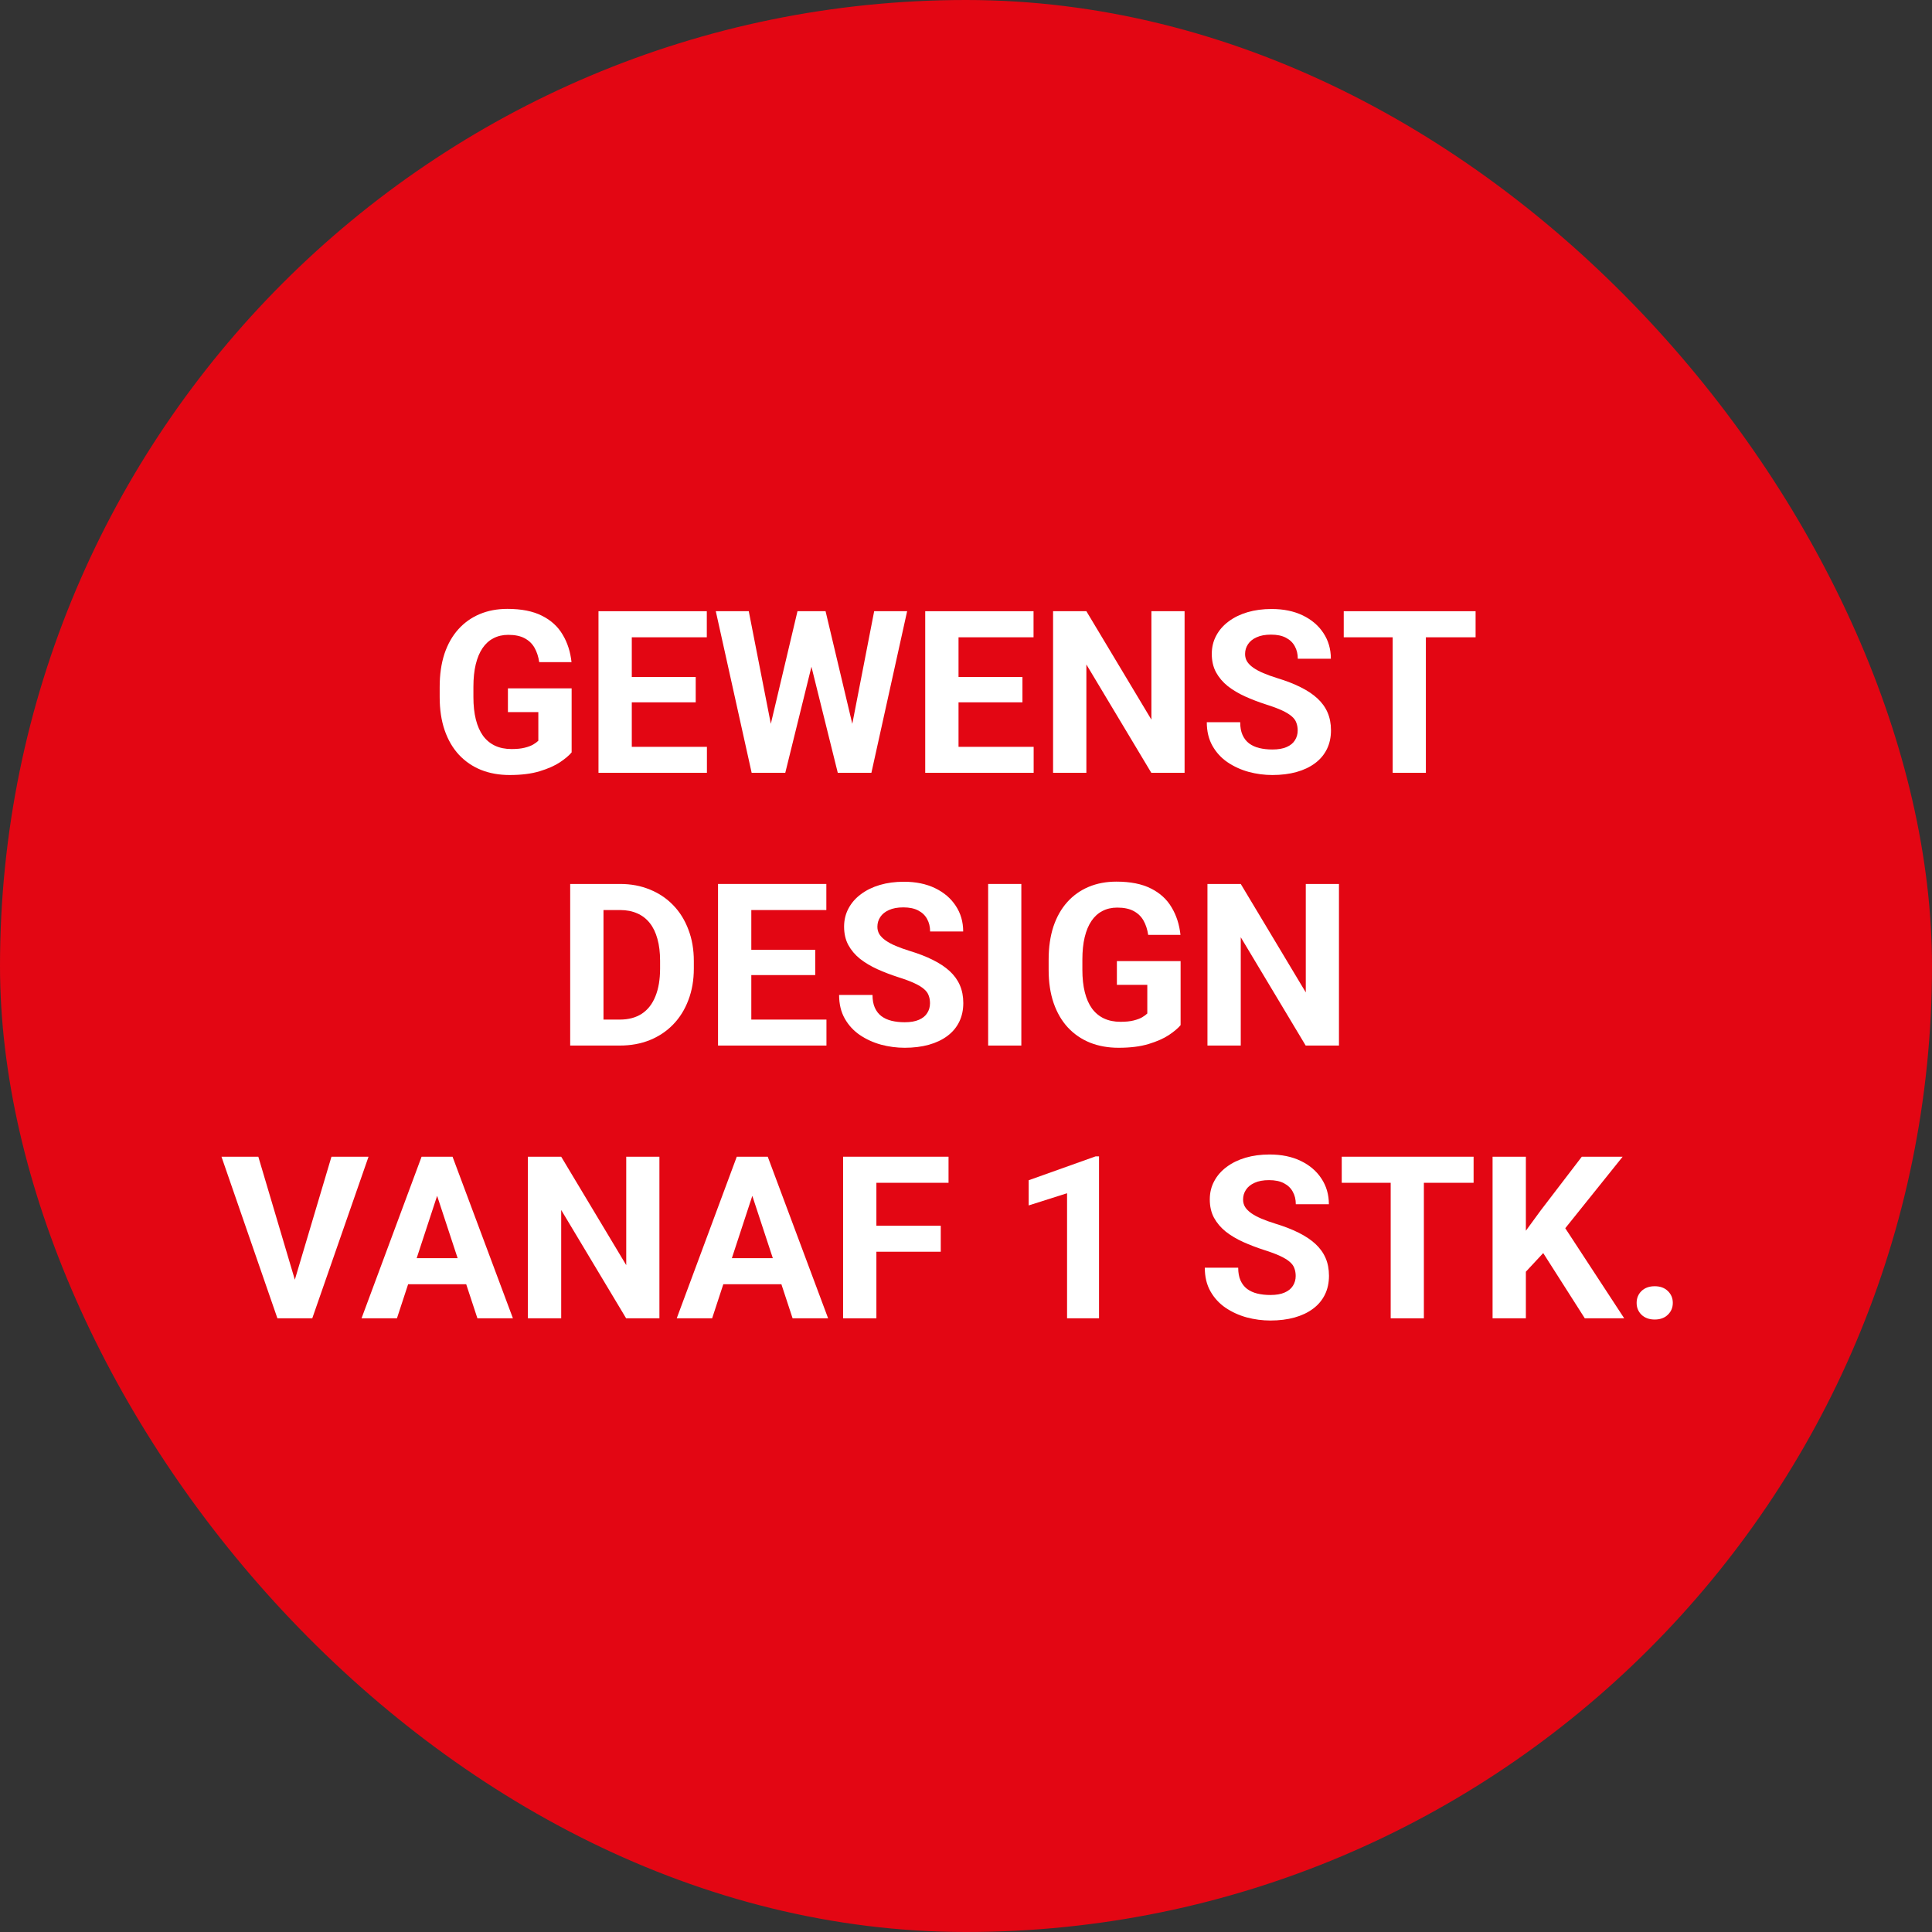
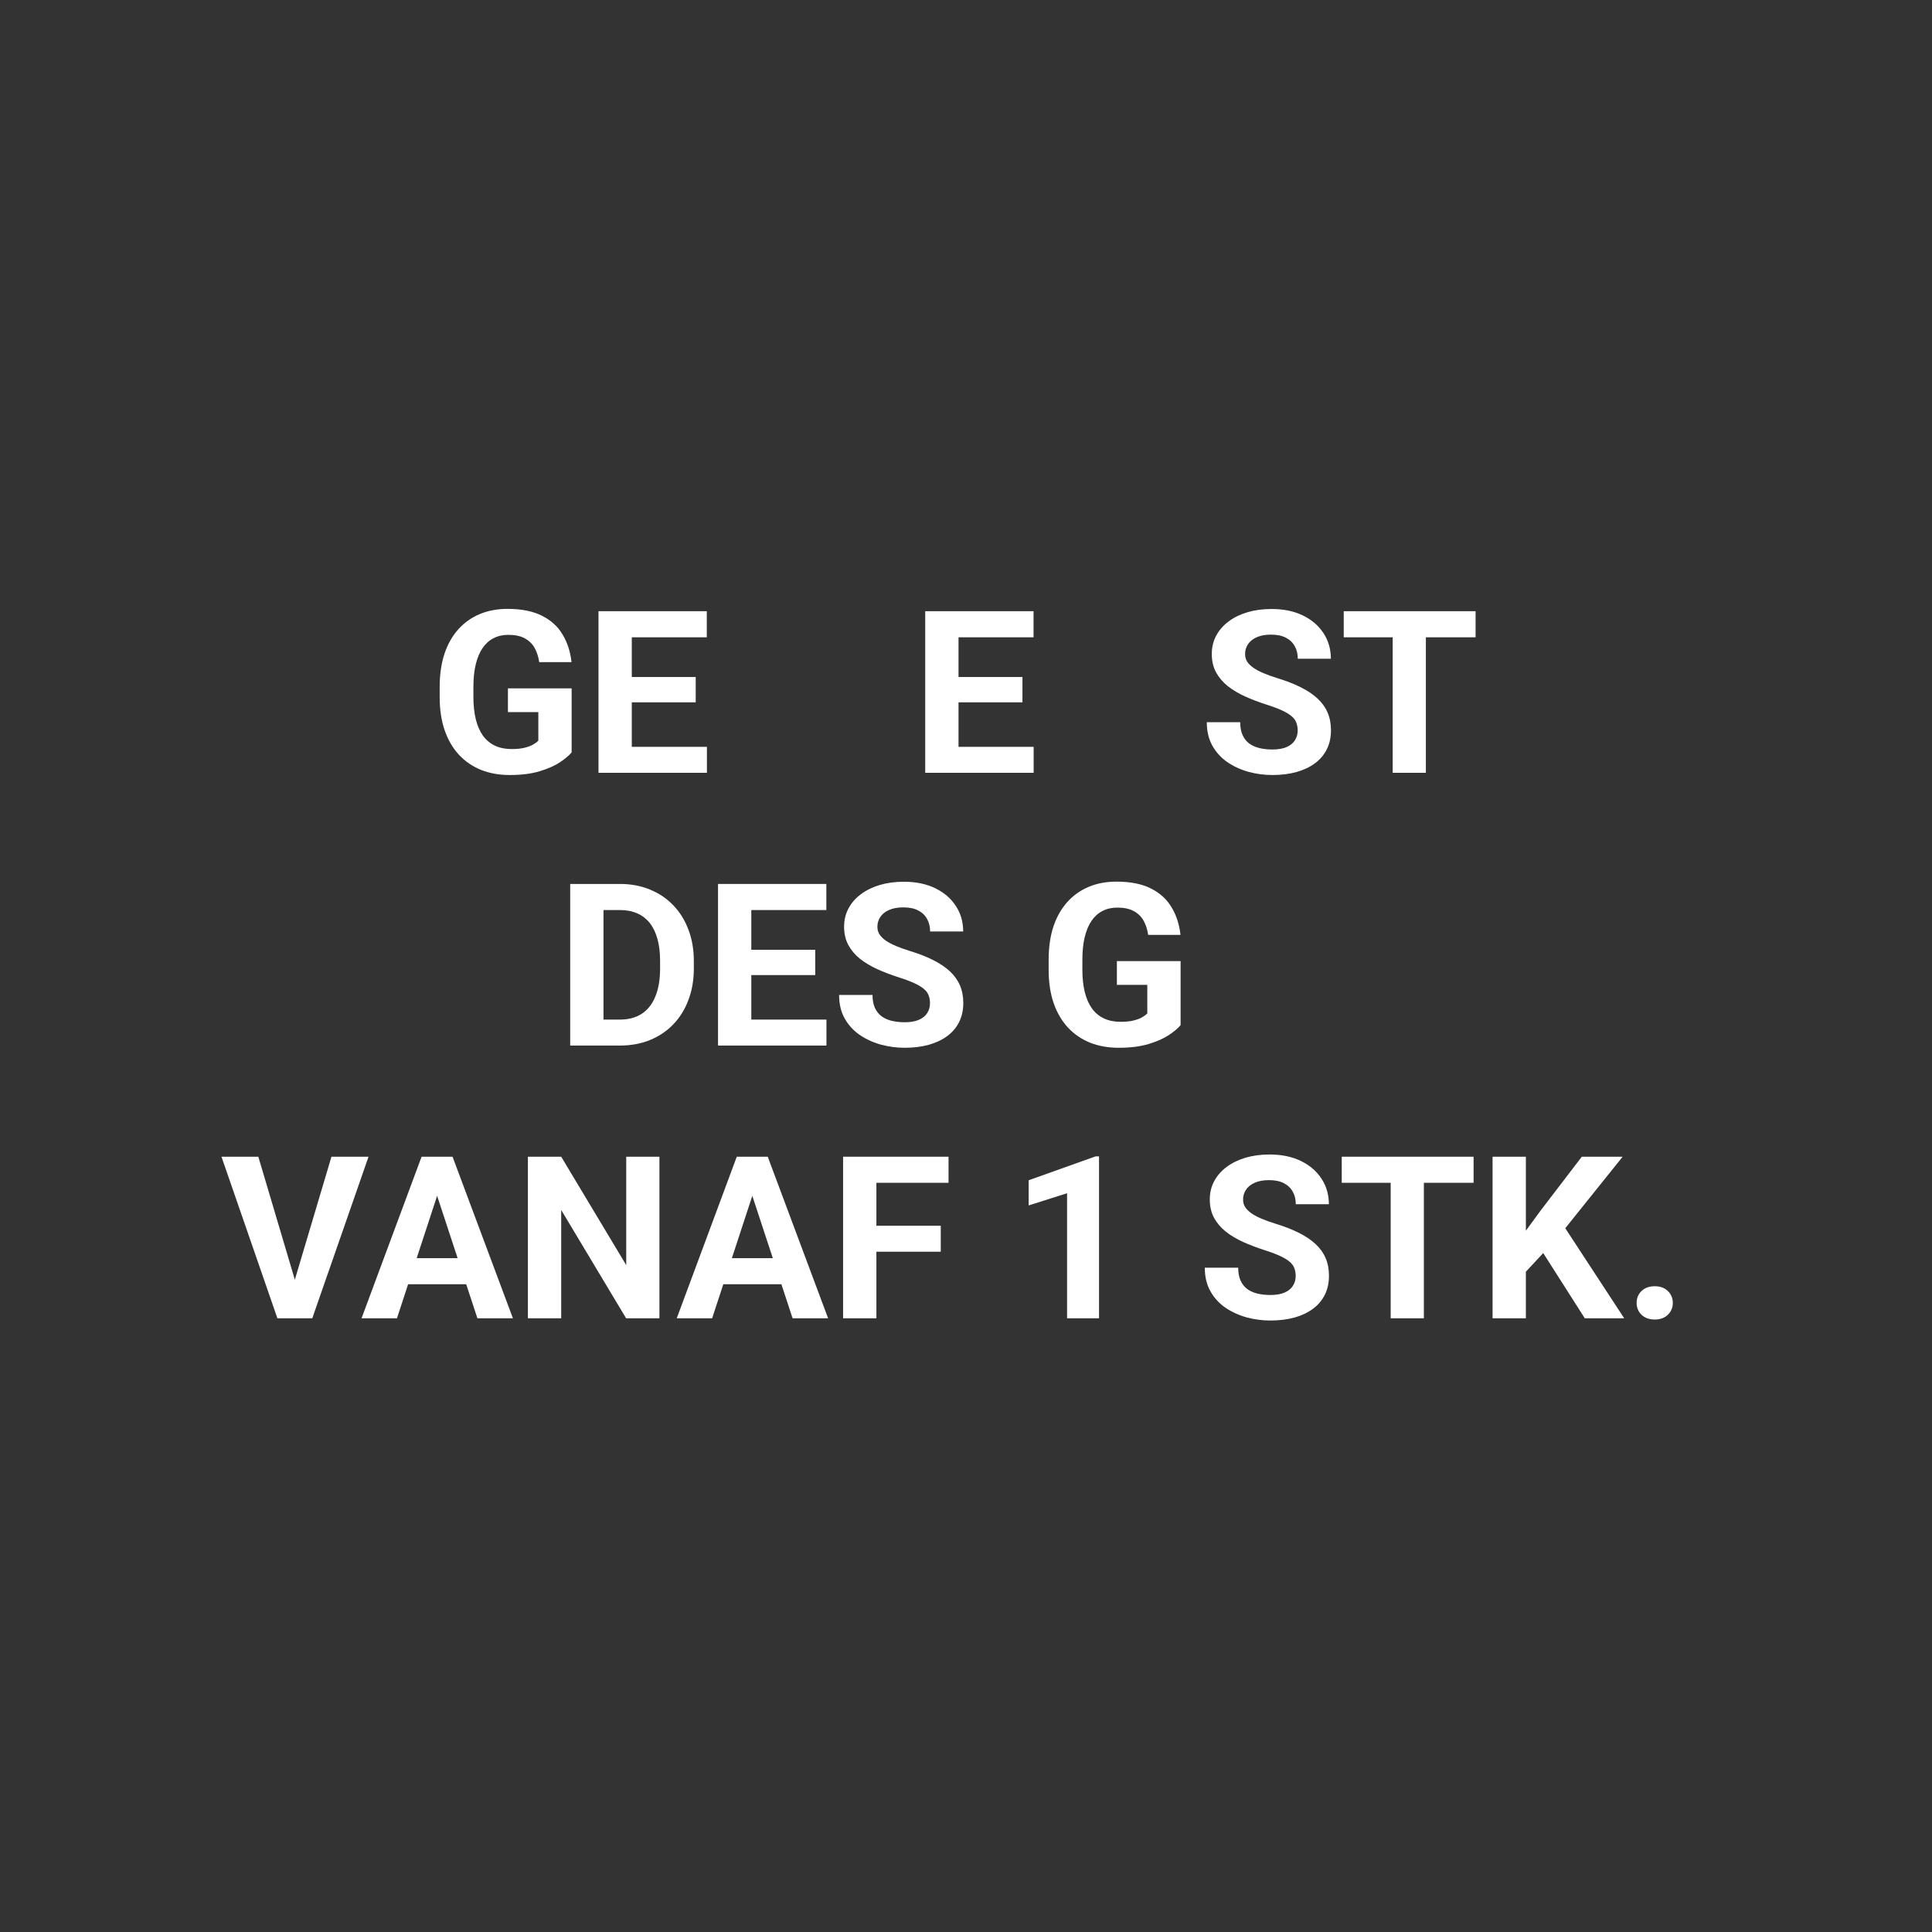
<svg xmlns="http://www.w3.org/2000/svg" width="170" height="170" viewBox="0 0 170 170" fill="none">
  <rect x="0" y="0" width="170" height="170" fill="#333333" stroke="none" />
-   <rect width="170" height="170" rx="85" fill="#E30613" />
  <path d="M144.01 114.643C144.01 114.226 144.153 113.878 144.439 113.598C144.732 113.318 145.12 113.178 145.602 113.178C146.083 113.178 146.467 113.318 146.754 113.598C147.047 113.878 147.193 114.226 147.193 114.643C147.193 115.059 147.047 115.408 146.754 115.688C146.467 115.967 146.083 116.107 145.602 116.107C145.12 116.107 144.732 115.967 144.439 115.688C144.153 115.408 144.01 115.059 144.01 114.643Z" fill="white" />
  <path d="M134.264 101.781V116H131.334V101.781H134.264ZM142.779 101.781L137.145 108.803L133.893 112.299L133.365 109.525L135.562 106.518L139.186 101.781H142.779ZM139.449 116L135.26 109.428L137.428 107.611L142.916 116H139.449Z" fill="white" />
  <path d="M125.289 101.781V116H122.369V101.781H125.289ZM129.664 101.781V104.076H118.062V101.781H129.664Z" fill="white" />
  <path d="M114.01 112.279C114.01 112.025 113.971 111.798 113.893 111.596C113.821 111.387 113.684 111.199 113.482 111.029C113.281 110.854 112.997 110.681 112.633 110.512C112.268 110.342 111.796 110.167 111.217 109.984C110.572 109.776 109.96 109.542 109.381 109.281C108.808 109.021 108.3 108.718 107.857 108.373C107.421 108.021 107.076 107.615 106.822 107.152C106.575 106.69 106.451 106.153 106.451 105.541C106.451 104.949 106.581 104.411 106.842 103.93C107.102 103.441 107.467 103.025 107.936 102.68C108.404 102.328 108.958 102.058 109.596 101.869C110.24 101.68 110.947 101.586 111.715 101.586C112.763 101.586 113.678 101.775 114.459 102.152C115.24 102.53 115.846 103.048 116.275 103.705C116.712 104.363 116.93 105.115 116.93 105.961H114.02C114.02 105.544 113.932 105.18 113.756 104.867C113.587 104.548 113.326 104.298 112.975 104.115C112.63 103.933 112.193 103.842 111.666 103.842C111.158 103.842 110.735 103.92 110.396 104.076C110.058 104.226 109.804 104.431 109.635 104.691C109.465 104.945 109.381 105.232 109.381 105.551C109.381 105.792 109.439 106.01 109.557 106.205C109.68 106.4 109.863 106.583 110.104 106.752C110.344 106.921 110.641 107.081 110.992 107.23C111.344 107.38 111.751 107.527 112.213 107.67C112.988 107.904 113.668 108.168 114.254 108.461C114.846 108.754 115.341 109.083 115.738 109.447C116.135 109.812 116.435 110.225 116.637 110.688C116.839 111.15 116.939 111.674 116.939 112.26C116.939 112.878 116.819 113.432 116.578 113.92C116.337 114.408 115.989 114.822 115.533 115.16C115.077 115.499 114.534 115.756 113.902 115.932C113.271 116.107 112.564 116.195 111.783 116.195C111.08 116.195 110.387 116.104 109.703 115.922C109.02 115.733 108.398 115.45 107.838 115.072C107.285 114.695 106.842 114.213 106.51 113.627C106.178 113.041 106.012 112.348 106.012 111.547H108.951C108.951 111.99 109.02 112.364 109.156 112.67C109.293 112.976 109.485 113.223 109.732 113.412C109.986 113.601 110.286 113.738 110.631 113.822C110.982 113.907 111.367 113.949 111.783 113.949C112.291 113.949 112.708 113.878 113.033 113.734C113.365 113.591 113.609 113.393 113.766 113.139C113.928 112.885 114.01 112.598 114.01 112.279Z" fill="white" />
  <path d="M96.705 101.752V116H93.893V104.994L90.514 106.068V103.852L96.402 101.752H96.705Z" fill="white" />
  <path d="M77.115 101.781V116H74.186V101.781H77.115ZM82.779 107.855V110.141H76.314V107.855H82.779ZM83.463 101.781V104.076H76.314V101.781H83.463Z" fill="white" />
  <path d="M66.529 104.213L62.662 116H59.547L64.83 101.781H66.812L66.529 104.213ZM69.742 116L65.865 104.213L65.553 101.781H67.555L72.867 116H69.742ZM69.566 110.707V113.002H62.057V110.707H69.566Z" fill="white" />
  <path d="M58.023 101.781V116H55.094L49.381 106.469V116H46.451V101.781H49.381L55.103 111.322V101.781H58.023Z" fill="white" />
  <path d="M38.795 104.213L34.928 116H31.812L37.096 101.781H39.078L38.795 104.213ZM42.008 116L38.131 104.213L37.818 101.781H39.82L45.133 116H42.008ZM41.832 110.707V113.002H34.322V110.707H41.832Z" fill="white" />
  <path d="M25.816 113.031L29.166 101.781H32.428L27.477 116H25.328L25.816 113.031ZM22.73 101.781L26.07 113.031L26.578 116H24.41L19.488 101.781H22.73Z" fill="white" />
-   <path d="M117.818 77.781V92H114.889L109.176 82.469V92H106.246V77.781H109.176L114.898 87.322V77.781H117.818Z" fill="white" />
  <path d="M103.883 84.568V90.203C103.661 90.47 103.32 90.76 102.857 91.072C102.395 91.378 101.799 91.642 101.07 91.863C100.341 92.085 99.459 92.195 98.424 92.195C97.506 92.195 96.669 92.046 95.914 91.746C95.159 91.44 94.508 90.994 93.961 90.408C93.421 89.822 93.004 89.106 92.711 88.26C92.418 87.407 92.272 86.434 92.272 85.34V84.451C92.272 83.357 92.412 82.384 92.691 81.531C92.978 80.678 93.385 79.959 93.912 79.373C94.439 78.787 95.068 78.341 95.797 78.035C96.526 77.729 97.337 77.576 98.228 77.576C99.466 77.576 100.481 77.778 101.275 78.182C102.07 78.579 102.675 79.132 103.092 79.842C103.515 80.545 103.775 81.352 103.873 82.264H101.031C100.96 81.782 100.823 81.362 100.621 81.004C100.419 80.646 100.13 80.366 99.752 80.164C99.381 79.962 98.899 79.861 98.307 79.861C97.818 79.861 97.382 79.962 96.998 80.164C96.62 80.359 96.301 80.649 96.041 81.033C95.781 81.417 95.582 81.893 95.445 82.459C95.309 83.025 95.24 83.683 95.24 84.432V85.34C95.24 86.082 95.312 86.74 95.455 87.312C95.598 87.879 95.81 88.357 96.09 88.748C96.376 89.132 96.728 89.422 97.144 89.617C97.561 89.812 98.046 89.91 98.6 89.91C99.062 89.91 99.446 89.871 99.752 89.793C100.064 89.715 100.315 89.62 100.504 89.51C100.699 89.393 100.849 89.282 100.953 89.178V86.658H98.277V84.568H103.883Z" fill="white" />
-   <path d="M89.869 77.781V92H86.949V77.781H89.869Z" fill="white" />
  <path d="M81.832 88.279C81.832 88.025 81.793 87.797 81.715 87.596C81.643 87.387 81.507 87.199 81.305 87.029C81.103 86.853 80.82 86.681 80.455 86.512C80.091 86.342 79.618 86.167 79.039 85.984C78.394 85.776 77.783 85.542 77.203 85.281C76.63 85.021 76.122 84.718 75.68 84.373C75.243 84.022 74.898 83.615 74.644 83.152C74.397 82.69 74.273 82.153 74.273 81.541C74.273 80.949 74.404 80.412 74.664 79.93C74.924 79.441 75.289 79.025 75.758 78.68C76.227 78.328 76.78 78.058 77.418 77.869C78.062 77.68 78.769 77.586 79.537 77.586C80.585 77.586 81.5 77.775 82.281 78.152C83.062 78.53 83.668 79.047 84.098 79.705C84.534 80.363 84.752 81.115 84.752 81.961H81.842C81.842 81.544 81.754 81.18 81.578 80.867C81.409 80.548 81.148 80.297 80.797 80.115C80.452 79.933 80.016 79.842 79.488 79.842C78.981 79.842 78.557 79.92 78.219 80.076C77.88 80.226 77.626 80.431 77.457 80.691C77.288 80.945 77.203 81.232 77.203 81.551C77.203 81.792 77.262 82.01 77.379 82.205C77.503 82.4 77.685 82.583 77.926 82.752C78.167 82.921 78.463 83.081 78.814 83.231C79.166 83.38 79.573 83.527 80.035 83.67C80.81 83.904 81.49 84.168 82.076 84.461C82.669 84.754 83.163 85.083 83.561 85.447C83.958 85.812 84.257 86.225 84.459 86.688C84.661 87.15 84.762 87.674 84.762 88.26C84.762 88.878 84.641 89.432 84.4 89.92C84.159 90.408 83.811 90.822 83.356 91.16C82.9 91.499 82.356 91.756 81.725 91.932C81.093 92.107 80.387 92.195 79.606 92.195C78.902 92.195 78.209 92.104 77.525 91.922C76.842 91.733 76.22 91.45 75.66 91.072C75.107 90.695 74.664 90.213 74.332 89.627C74 89.041 73.834 88.348 73.834 87.547H76.773C76.773 87.99 76.842 88.364 76.978 88.67C77.115 88.976 77.307 89.223 77.555 89.412C77.809 89.601 78.108 89.738 78.453 89.822C78.805 89.907 79.189 89.949 79.606 89.949C80.113 89.949 80.53 89.878 80.856 89.734C81.188 89.591 81.432 89.393 81.588 89.139C81.751 88.885 81.832 88.598 81.832 88.279Z" fill="white" />
  <path d="M72.721 89.715V92H65.152V89.715H72.721ZM66.109 77.781V92H63.18V77.781H66.109ZM71.734 83.572V85.799H65.152V83.572H71.734ZM72.711 77.781V80.076H65.152V77.781H72.711Z" fill="white" />
  <path d="M54.537 92H51.441L51.461 89.715H54.537C55.305 89.715 55.953 89.542 56.48 89.197C57.008 88.846 57.405 88.335 57.672 87.664C57.945 86.993 58.082 86.183 58.082 85.232V84.539C58.082 83.81 58.004 83.169 57.848 82.615C57.698 82.062 57.473 81.596 57.174 81.219C56.874 80.841 56.507 80.558 56.07 80.369C55.634 80.174 55.133 80.076 54.566 80.076H51.383V77.781H54.566C55.517 77.781 56.386 77.944 57.174 78.269C57.968 78.588 58.655 79.047 59.234 79.647C59.814 80.245 60.26 80.962 60.572 81.795C60.891 82.622 61.051 83.543 61.051 84.559V85.232C61.051 86.242 60.891 87.163 60.572 87.996C60.26 88.829 59.814 89.546 59.234 90.144C58.661 90.737 57.975 91.196 57.174 91.522C56.38 91.841 55.501 92 54.537 92ZM53.102 77.781V92H50.172V77.781H53.102Z" fill="white" />
  <path d="M125.465 53.781V68H122.545V53.781H125.465ZM129.84 53.781V56.076H118.238V53.781H129.84Z" fill="white" />
  <path d="M114.186 64.279C114.186 64.025 114.146 63.797 114.068 63.596C113.997 63.387 113.86 63.199 113.658 63.029C113.456 62.853 113.173 62.681 112.809 62.512C112.444 62.342 111.972 62.167 111.393 61.984C110.748 61.776 110.136 61.542 109.557 61.281C108.984 61.021 108.476 60.718 108.033 60.373C107.597 60.022 107.252 59.615 106.998 59.152C106.751 58.69 106.627 58.153 106.627 57.541C106.627 56.949 106.757 56.411 107.018 55.93C107.278 55.441 107.643 55.025 108.111 54.68C108.58 54.328 109.133 54.058 109.771 53.869C110.416 53.68 111.122 53.586 111.891 53.586C112.939 53.586 113.854 53.775 114.635 54.152C115.416 54.53 116.021 55.047 116.451 55.705C116.887 56.363 117.105 57.115 117.105 57.961H114.195C114.195 57.544 114.107 57.18 113.932 56.867C113.762 56.548 113.502 56.297 113.15 56.115C112.805 55.933 112.369 55.842 111.842 55.842C111.334 55.842 110.911 55.92 110.572 56.076C110.234 56.226 109.98 56.431 109.811 56.691C109.641 56.945 109.557 57.232 109.557 57.551C109.557 57.792 109.615 58.01 109.732 58.205C109.856 58.4 110.038 58.583 110.279 58.752C110.52 58.921 110.816 59.081 111.168 59.23C111.52 59.38 111.926 59.527 112.389 59.67C113.163 59.904 113.844 60.168 114.43 60.461C115.022 60.754 115.517 61.083 115.914 61.447C116.311 61.812 116.611 62.225 116.812 62.688C117.014 63.15 117.115 63.674 117.115 64.26C117.115 64.878 116.995 65.432 116.754 65.92C116.513 66.408 116.165 66.822 115.709 67.16C115.253 67.499 114.71 67.756 114.078 67.932C113.447 68.107 112.74 68.195 111.959 68.195C111.256 68.195 110.562 68.104 109.879 67.922C109.195 67.733 108.574 67.45 108.014 67.072C107.46 66.695 107.018 66.213 106.686 65.627C106.354 65.041 106.188 64.348 106.188 63.547H109.127C109.127 63.99 109.195 64.364 109.332 64.67C109.469 64.976 109.661 65.223 109.908 65.412C110.162 65.601 110.462 65.738 110.807 65.822C111.158 65.907 111.542 65.949 111.959 65.949C112.467 65.949 112.883 65.878 113.209 65.734C113.541 65.591 113.785 65.393 113.941 65.139C114.104 64.885 114.186 64.598 114.186 64.279Z" fill="white" />
-   <path d="M104.234 53.781V68H101.305L95.592 58.469V68H92.662V53.781H95.592L101.314 63.322V53.781H104.234Z" fill="white" />
  <path d="M90.953 65.715V68H83.385V65.715H90.953ZM84.342 53.781V68H81.412V53.781H84.342ZM89.967 59.572V61.799H83.385V59.572H89.967ZM90.943 53.781V56.076H83.385V53.781H90.943Z" fill="white" />
-   <path d="M67.34 65.744L70.172 53.781H71.754L72.115 55.773L69.098 68H67.398L67.34 65.744ZM65.885 53.781L68.228 65.744L68.033 68H66.139L62.984 53.781H65.885ZM74.606 65.695L76.92 53.781H79.82L76.676 68H74.781L74.606 65.695ZM72.643 53.781L75.494 65.793L75.416 68H73.717L70.68 55.764L71.07 53.781H72.643Z" fill="white" />
  <path d="M62.203 65.715V68H54.635V65.715H62.203ZM55.592 53.781V68H52.662V53.781H55.592ZM61.217 59.572V61.799H54.635V59.572H61.217ZM62.193 53.781V56.076H54.635V53.781H62.193Z" fill="white" />
  <path d="M50.299 60.568V66.203C50.078 66.47 49.736 66.76 49.273 67.072C48.811 67.378 48.215 67.642 47.486 67.863C46.757 68.085 45.875 68.195 44.84 68.195C43.922 68.195 43.085 68.046 42.33 67.746C41.575 67.44 40.924 66.994 40.377 66.408C39.837 65.822 39.42 65.106 39.127 64.26C38.834 63.407 38.688 62.434 38.688 61.34V60.451C38.688 59.357 38.828 58.384 39.107 57.531C39.394 56.678 39.801 55.959 40.328 55.373C40.855 54.787 41.484 54.341 42.213 54.035C42.942 53.729 43.753 53.576 44.645 53.576C45.882 53.576 46.897 53.778 47.691 54.182C48.486 54.579 49.091 55.132 49.508 55.842C49.931 56.545 50.191 57.352 50.289 58.264H47.447C47.376 57.782 47.239 57.362 47.037 57.004C46.835 56.646 46.546 56.366 46.168 56.164C45.797 55.962 45.315 55.861 44.723 55.861C44.234 55.861 43.798 55.962 43.414 56.164C43.036 56.359 42.717 56.649 42.457 57.033C42.197 57.417 41.998 57.893 41.861 58.459C41.725 59.025 41.656 59.683 41.656 60.432V61.34C41.656 62.082 41.728 62.74 41.871 63.312C42.014 63.879 42.226 64.357 42.506 64.748C42.792 65.132 43.144 65.422 43.56 65.617C43.977 65.812 44.462 65.91 45.016 65.91C45.478 65.91 45.862 65.871 46.168 65.793C46.48 65.715 46.731 65.62 46.92 65.51C47.115 65.393 47.265 65.282 47.369 65.178V62.658H44.693V60.568H50.299Z" fill="white" />
</svg>